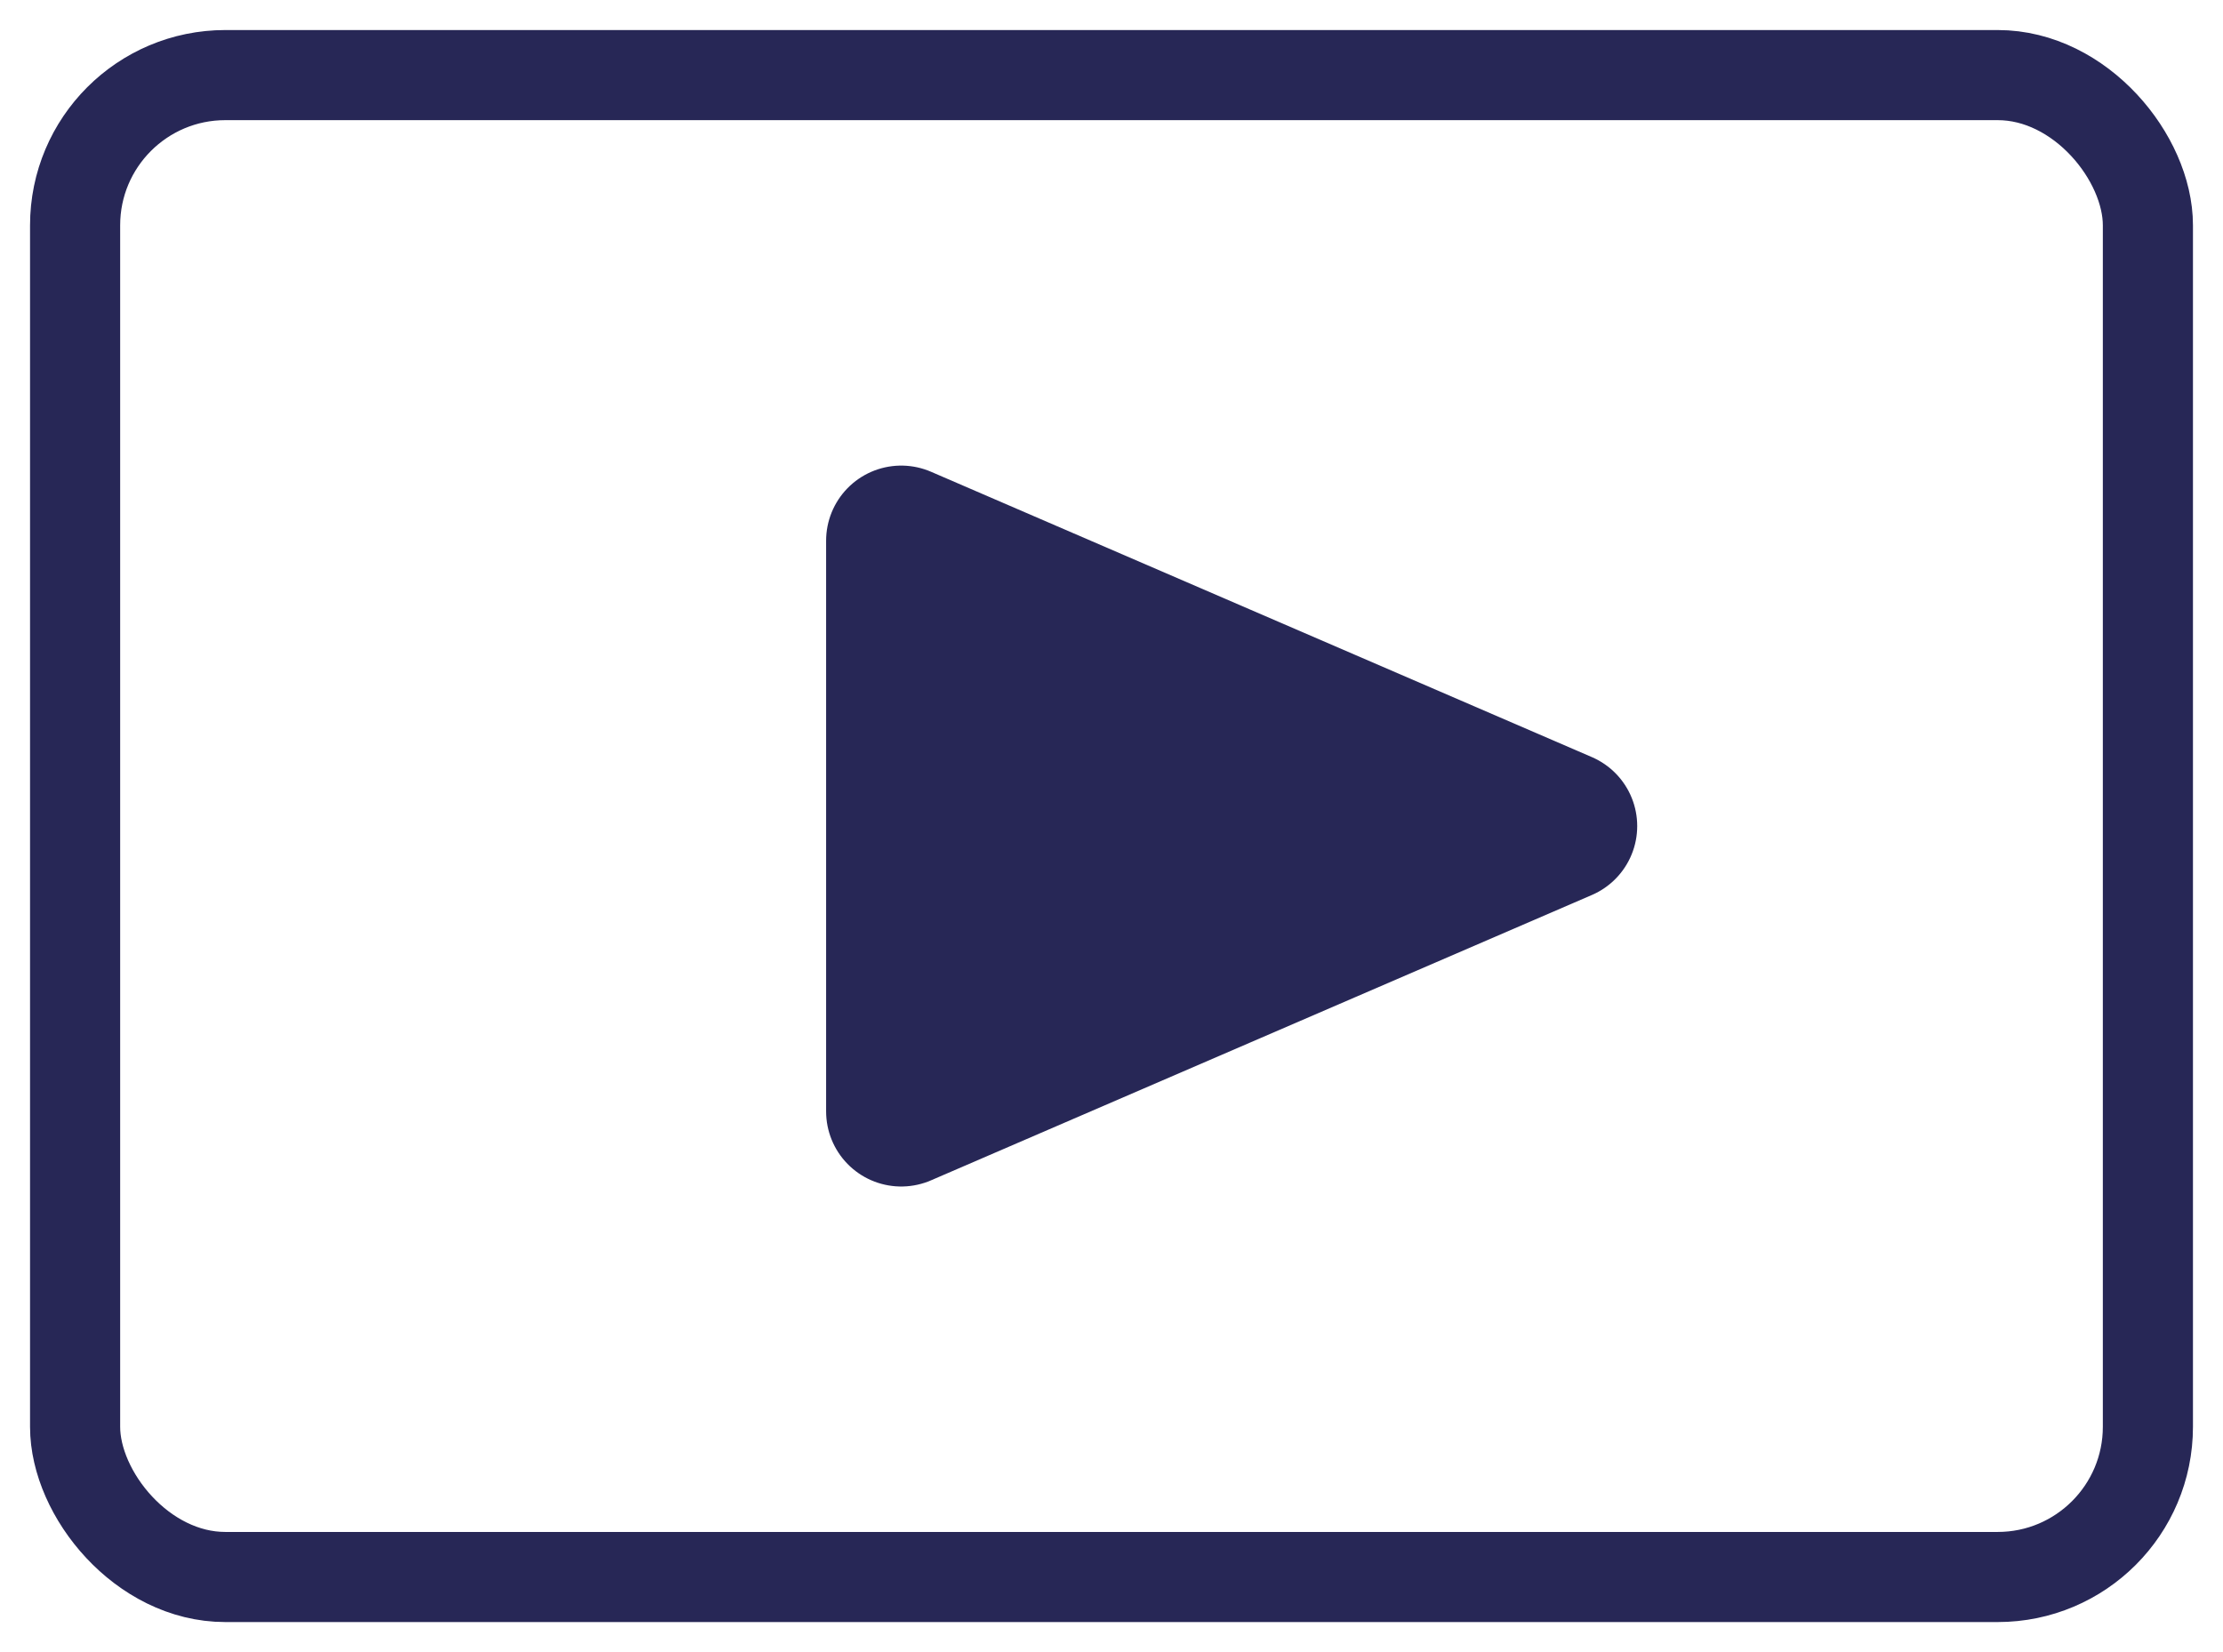
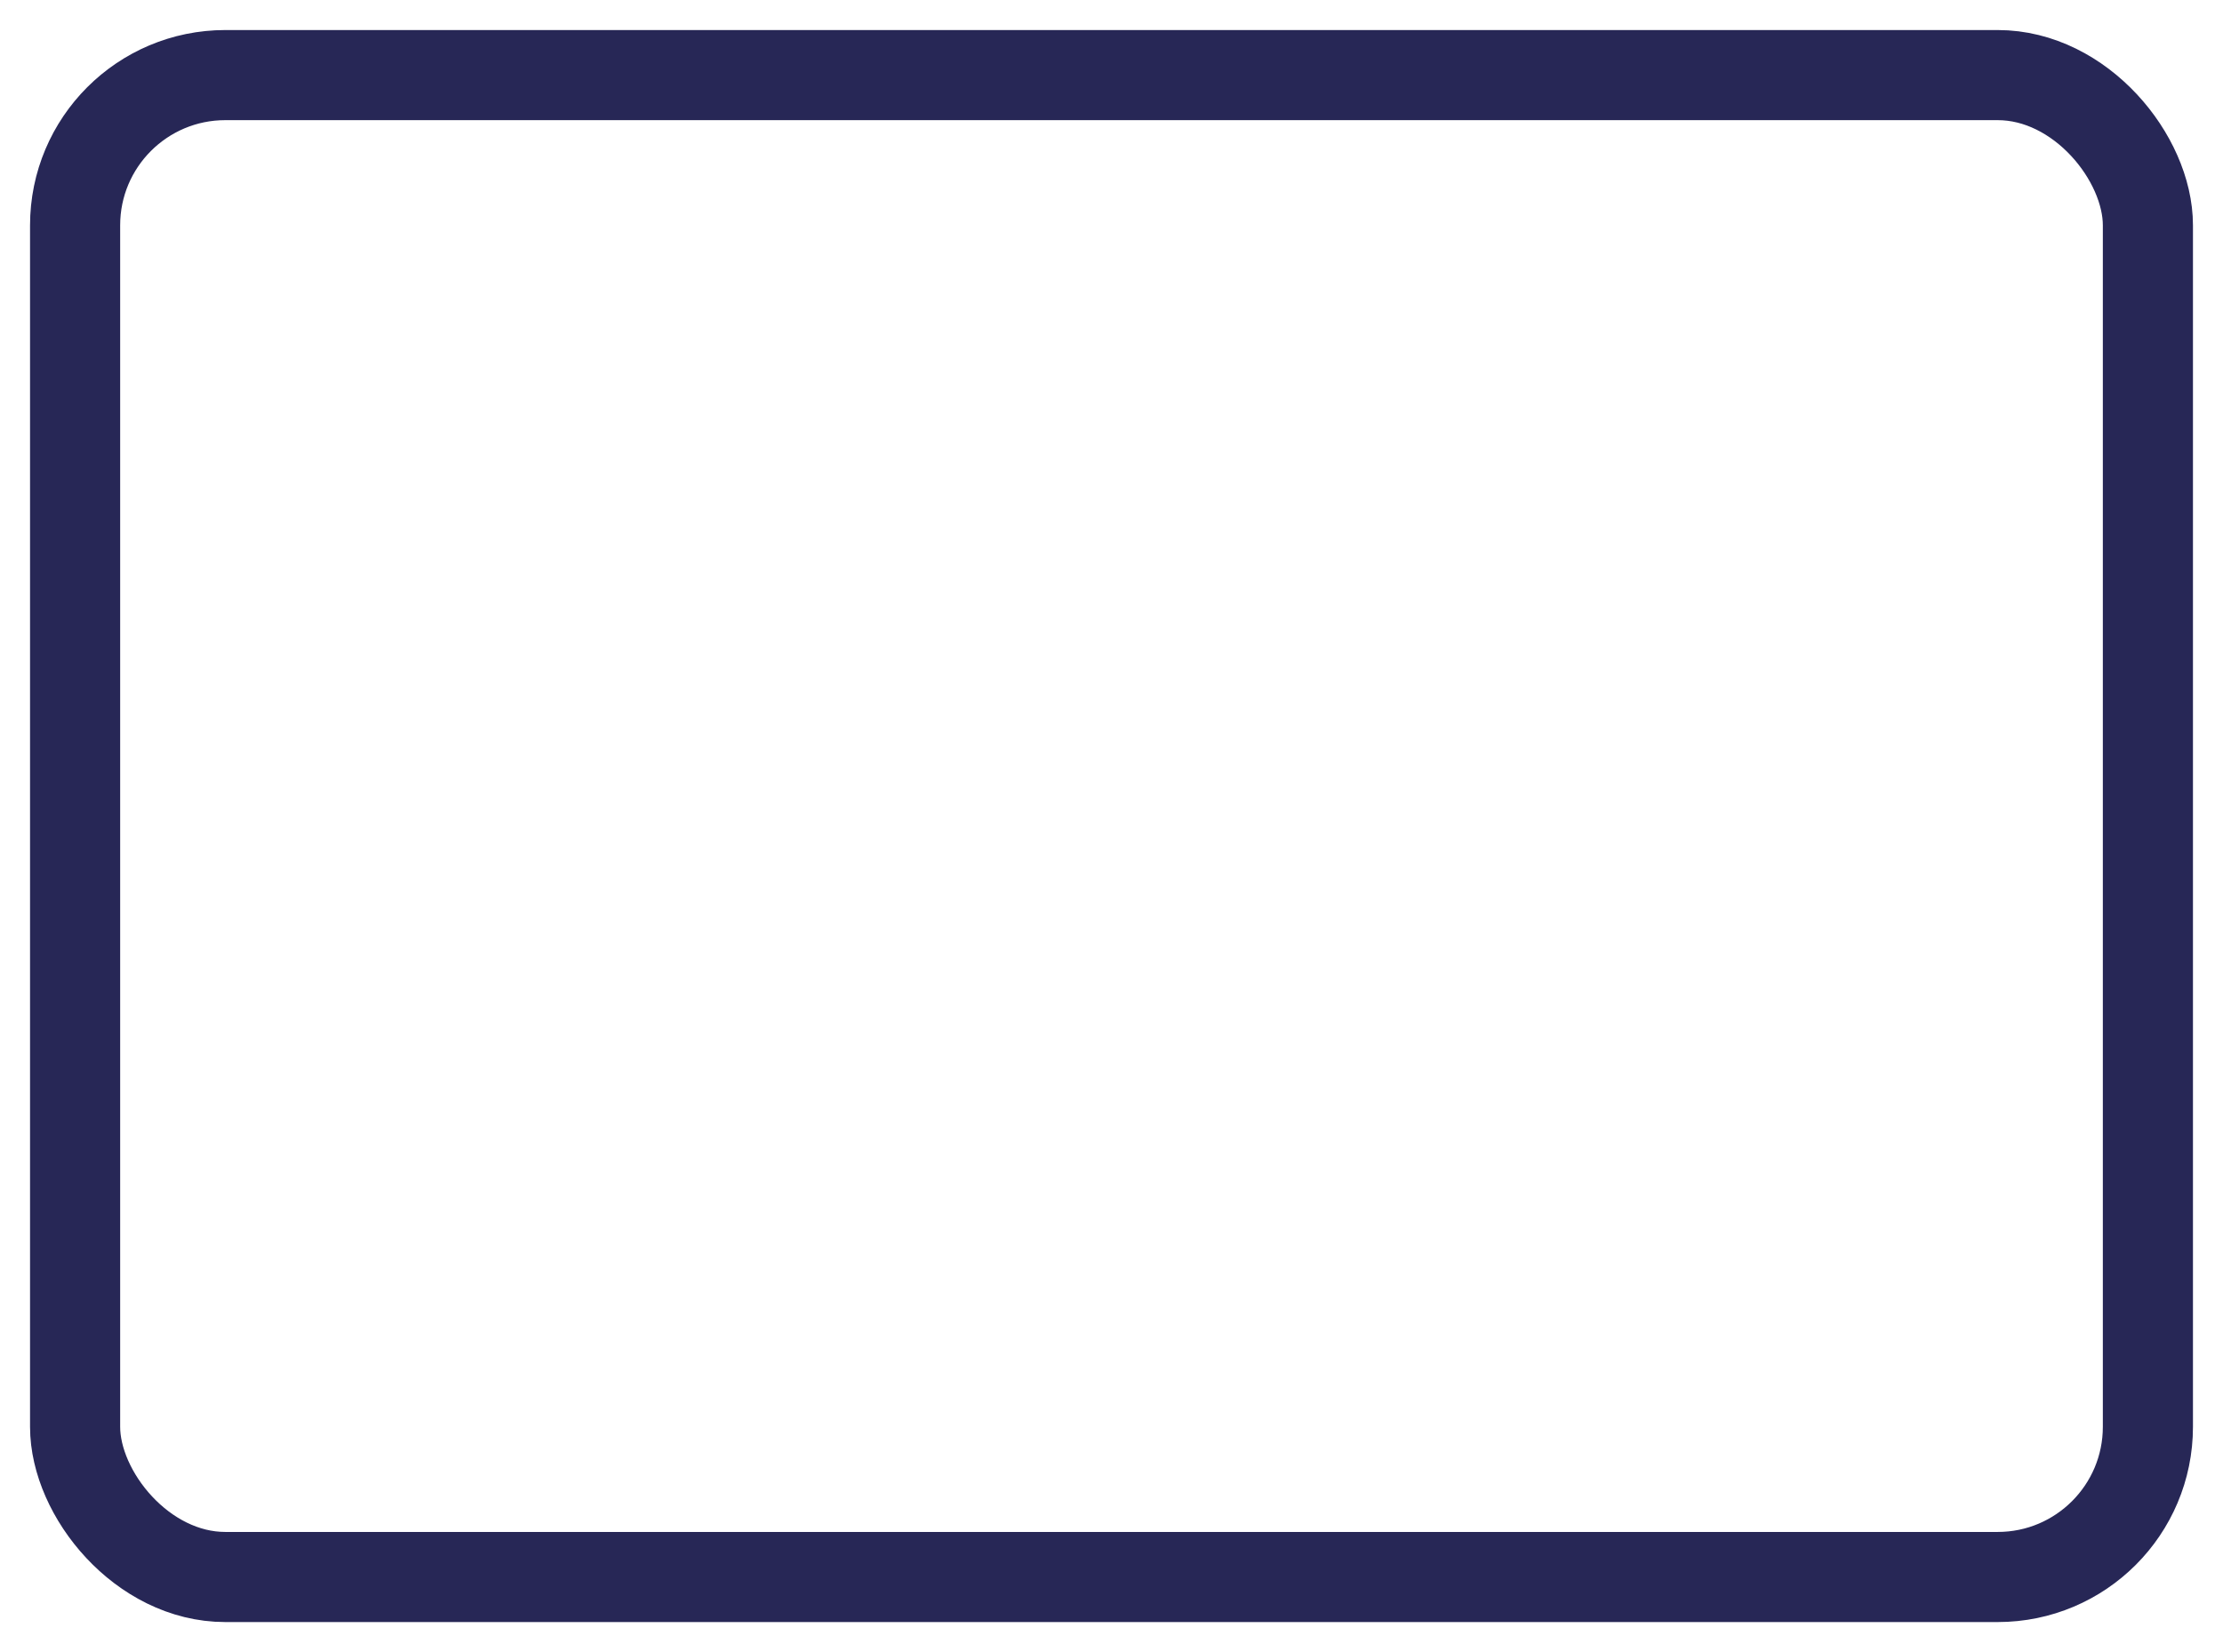
<svg xmlns="http://www.w3.org/2000/svg" viewBox="0 0 74 55">
  <rect x="2.5" y="2.5" width="69" height="50" rx="5" fill="none" stroke="#272756" stroke-width="3" />
-   <path d="M30 18l22 9.5L30 37V18z" fill="#272756" stroke="#272756" stroke-width="5" stroke-linejoin="round" stroke-linecap="round" />
</svg>